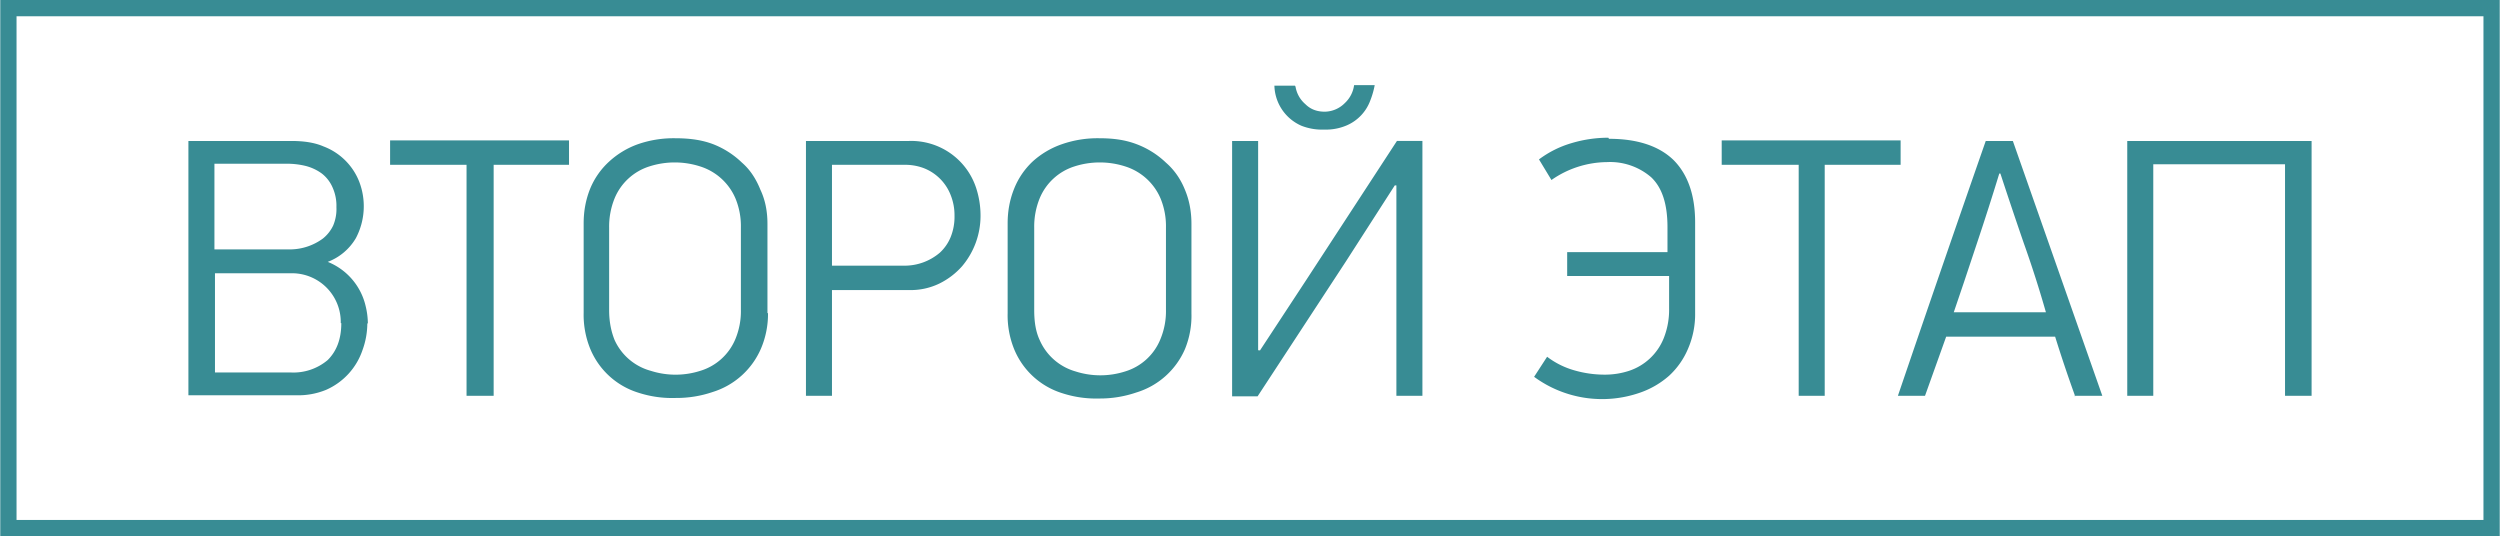
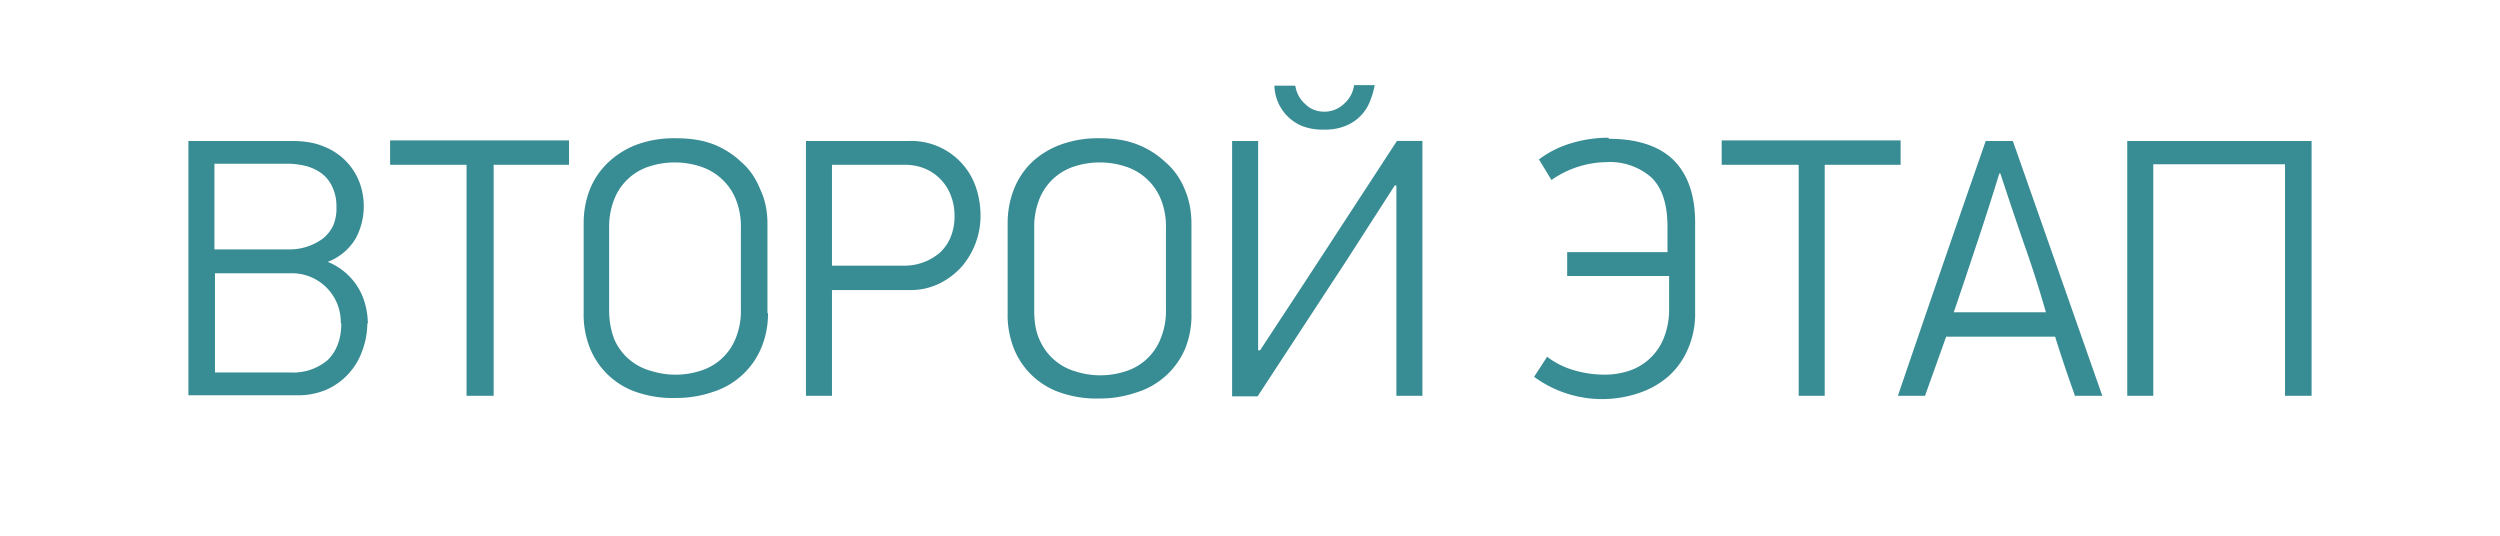
<svg xmlns="http://www.w3.org/2000/svg" width="144.125" height="30.913" viewBox="0 0 4.61 0.989" shape-rendering="geometricPrecision" text-rendering="geometricPrecision" image-rendering="optimizeQuality" fill-rule="evenodd" clip-rule="evenodd">
  <defs>
    <style>.str0{stroke:#388c94;stroke-width:.03}.fil0{fill:none}.fil1{fill:#388c94;fill-rule:nonzero}</style>
  </defs>
  <g id="Layer_x0020_1">
-     <path class="fil0 str0" d="M.015.015h4.58v.959H.015z" />
    <path class="fil1" d="M.677.596a.145.145 0 0 1-.009.05.123.123 0 0 1-.067.073.135.135 0 0 1-.056.01H.347V.26h.19C.56.26.58.263.596.27a.114.114 0 0 1 .066.065.126.126 0 0 1-.006.104.102.102 0 0 1-.052.044.116.116 0 0 1 .07.082.14.14 0 0 1 .004.032zM.62.382A.082.082 0 0 0 .613.346.065.065 0 0 0 .593.32a.087.087 0 0 0-.03-.014.144.144 0 0 0-.036-.004H.395v.158h.14a.103.103 0 0 0 .06-.02.068.068 0 0 0 .019-.024A.078.078 0 0 0 .62.382zm.008.214A.09.09 0 0 0 .536.504h-.14v.183h.14A.098.098 0 0 0 .604.664C.62.648.629.626.629.596zM.91.304V.73h-.05V.304H.719V.259h.33v.045h-.14zm.506.273a.162.162 0 0 1-.013.066.143.143 0 0 1-.089.08.206.206 0 0 1-.068.011.202.202 0 0 1-.07-.01.141.141 0 0 1-.088-.081.166.166 0 0 1-.012-.066V.412c0-.023.004-.044.012-.064a.14.14 0 0 1 .035-.05.156.156 0 0 1 .053-.032.2.2 0 0 1 .07-.011c.025 0 .048.003.069.011A.16.16 0 0 1 1.368.3c.015.013.026.03.034.05.009.019.013.04.013.063v.165zM1.366.42a.134.134 0 0 0-.01-.054.105.105 0 0 0-.065-.059.153.153 0 0 0-.094 0 .103.103 0 0 0-.064.059.138.138 0 0 0-.01.054v.152c0 .022.004.04.01.055A.103.103 0 0 0 1.2.684a.15.15 0 0 0 .091 0 .102.102 0 0 0 .065-.059.134.134 0 0 0 .01-.054V.42zm.442-.022a.144.144 0 0 1-.034.093.136.136 0 0 1-.042.032.121.121 0 0 1-.055.012h-.143V.73h-.048V.26h.19A.126.126 0 0 1 1.8.347a.164.164 0 0 1 .008.05zm-.048 0A.1.1 0 0 0 1.753.36a.087.087 0 0 0-.05-.05.097.097 0 0 0-.036-.006h-.133v.186h.133a.1.1 0 0 0 .066-.024.08.08 0 0 0 .02-.029.1.1 0 0 0 .007-.039zm.437.18a.162.162 0 0 1-.012.066.143.143 0 0 1-.09.08.206.206 0 0 1-.068.011.202.202 0 0 1-.069-.01.141.141 0 0 1-.088-.081.166.166 0 0 1-.012-.066V.412c0-.023.004-.044.012-.064a.14.14 0 0 1 .034-.05.156.156 0 0 1 .054-.032.2.2 0 0 1 .07-.011c.025 0 .047.003.068.011A.16.16 0 0 1 2.15.3c.015.013.027.03.035.05.008.019.012.04.012.063v.165zM2.15.42a.134.134 0 0 0-.01-.054.105.105 0 0 0-.065-.059.153.153 0 0 0-.094 0 .103.103 0 0 0-.064.059.138.138 0 0 0-.01.054v.152c0 .022.003.04.01.055a.103.103 0 0 0 .066.058.15.15 0 0 0 .092 0A.102.102 0 0 0 2.14.625a.134.134 0 0 0 .01-.054V.42zm.239-.26a.054.054 0 0 0 .018.032c.01.01.022.014.036.014A.053.053 0 0 0 2.48.19a.055.055 0 0 0 .017-.033h.038a.152.152 0 0 1-.008.028.08.08 0 0 1-.043.046.097.097 0 0 1-.042.008A.104.104 0 0 1 2.4.232a.083.083 0 0 1-.05-.074h.038zm-.066.487l.086-.131.167-.256h.047v.47h-.048V.342h-.003l-.09.14-.163.249h-.047V.26h.048v.386h.003zm.644-.391c.052 0 .092.013.119.039.026.026.04.064.04.115v.168a.16.16 0 0 1-.013.065.143.143 0 0 1-.035.05.16.16 0 0 1-.053.031.212.212 0 0 1-.196-.029l.024-.037a.15.15 0 0 0 .05.025.201.201 0 0 0 .056.008.143.143 0 0 0 .045-.007.104.104 0 0 0 .064-.06.142.142 0 0 0 .01-.055v-.06H2.89V.465h.185V.419c0-.043-.01-.073-.03-.092a.116.116 0 0 0-.082-.028.181.181 0 0 0-.102.033L2.838.294a.188.188 0 0 1 .06-.03.237.237 0 0 1 .068-.01zm.398.049V.73h-.048V.304h-.142V.259h.33v.045h-.14zm.462.426a2.52 2.52 0 0 1-.037-.11h-.201L3.55.73H3.5a67.49 67.49 0 0 1 .162-.47h.05l.165.47h-.052zM3.687.32a5.096 5.096 0 0 1-.041.128L3.622.52l-.019.056h.17a2.061 2.061 0 0 0-.041-.128A9.07 9.07 0 0 1 3.689.32h-.002zm.527.409V.303h-.243V.73h-.048V.26h.34v.47h-.049z" />
  </g>
</svg>